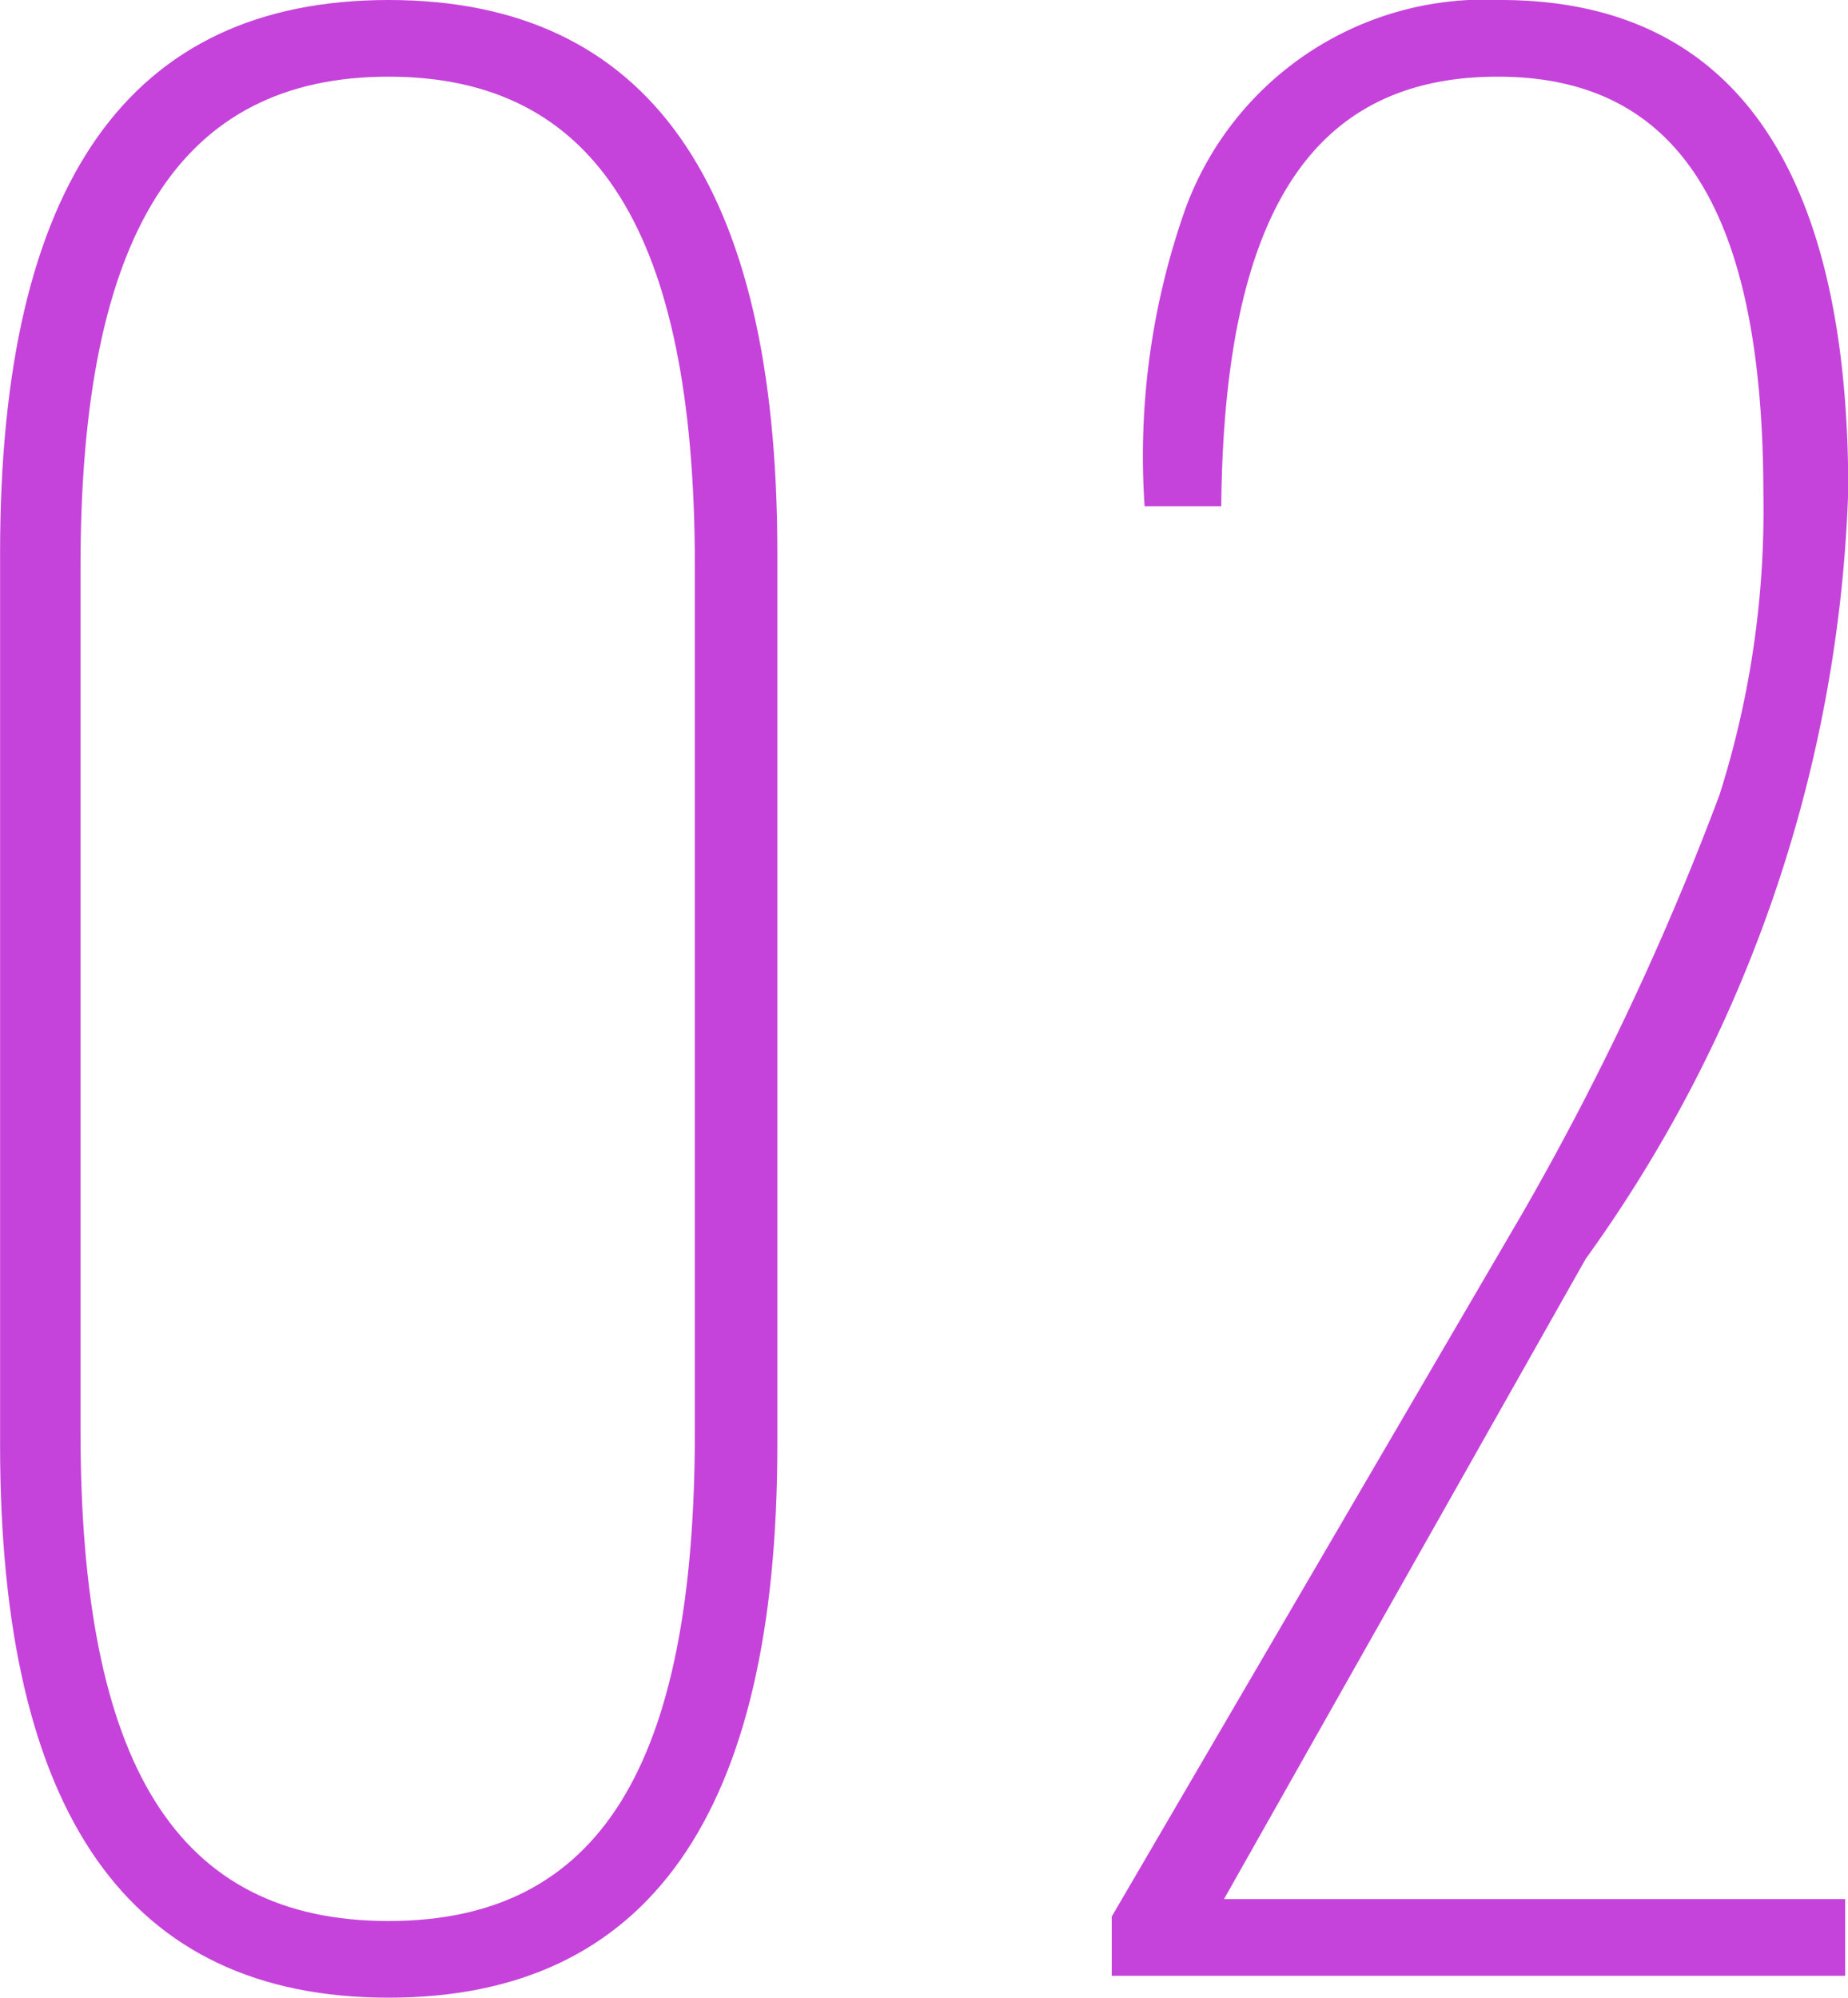
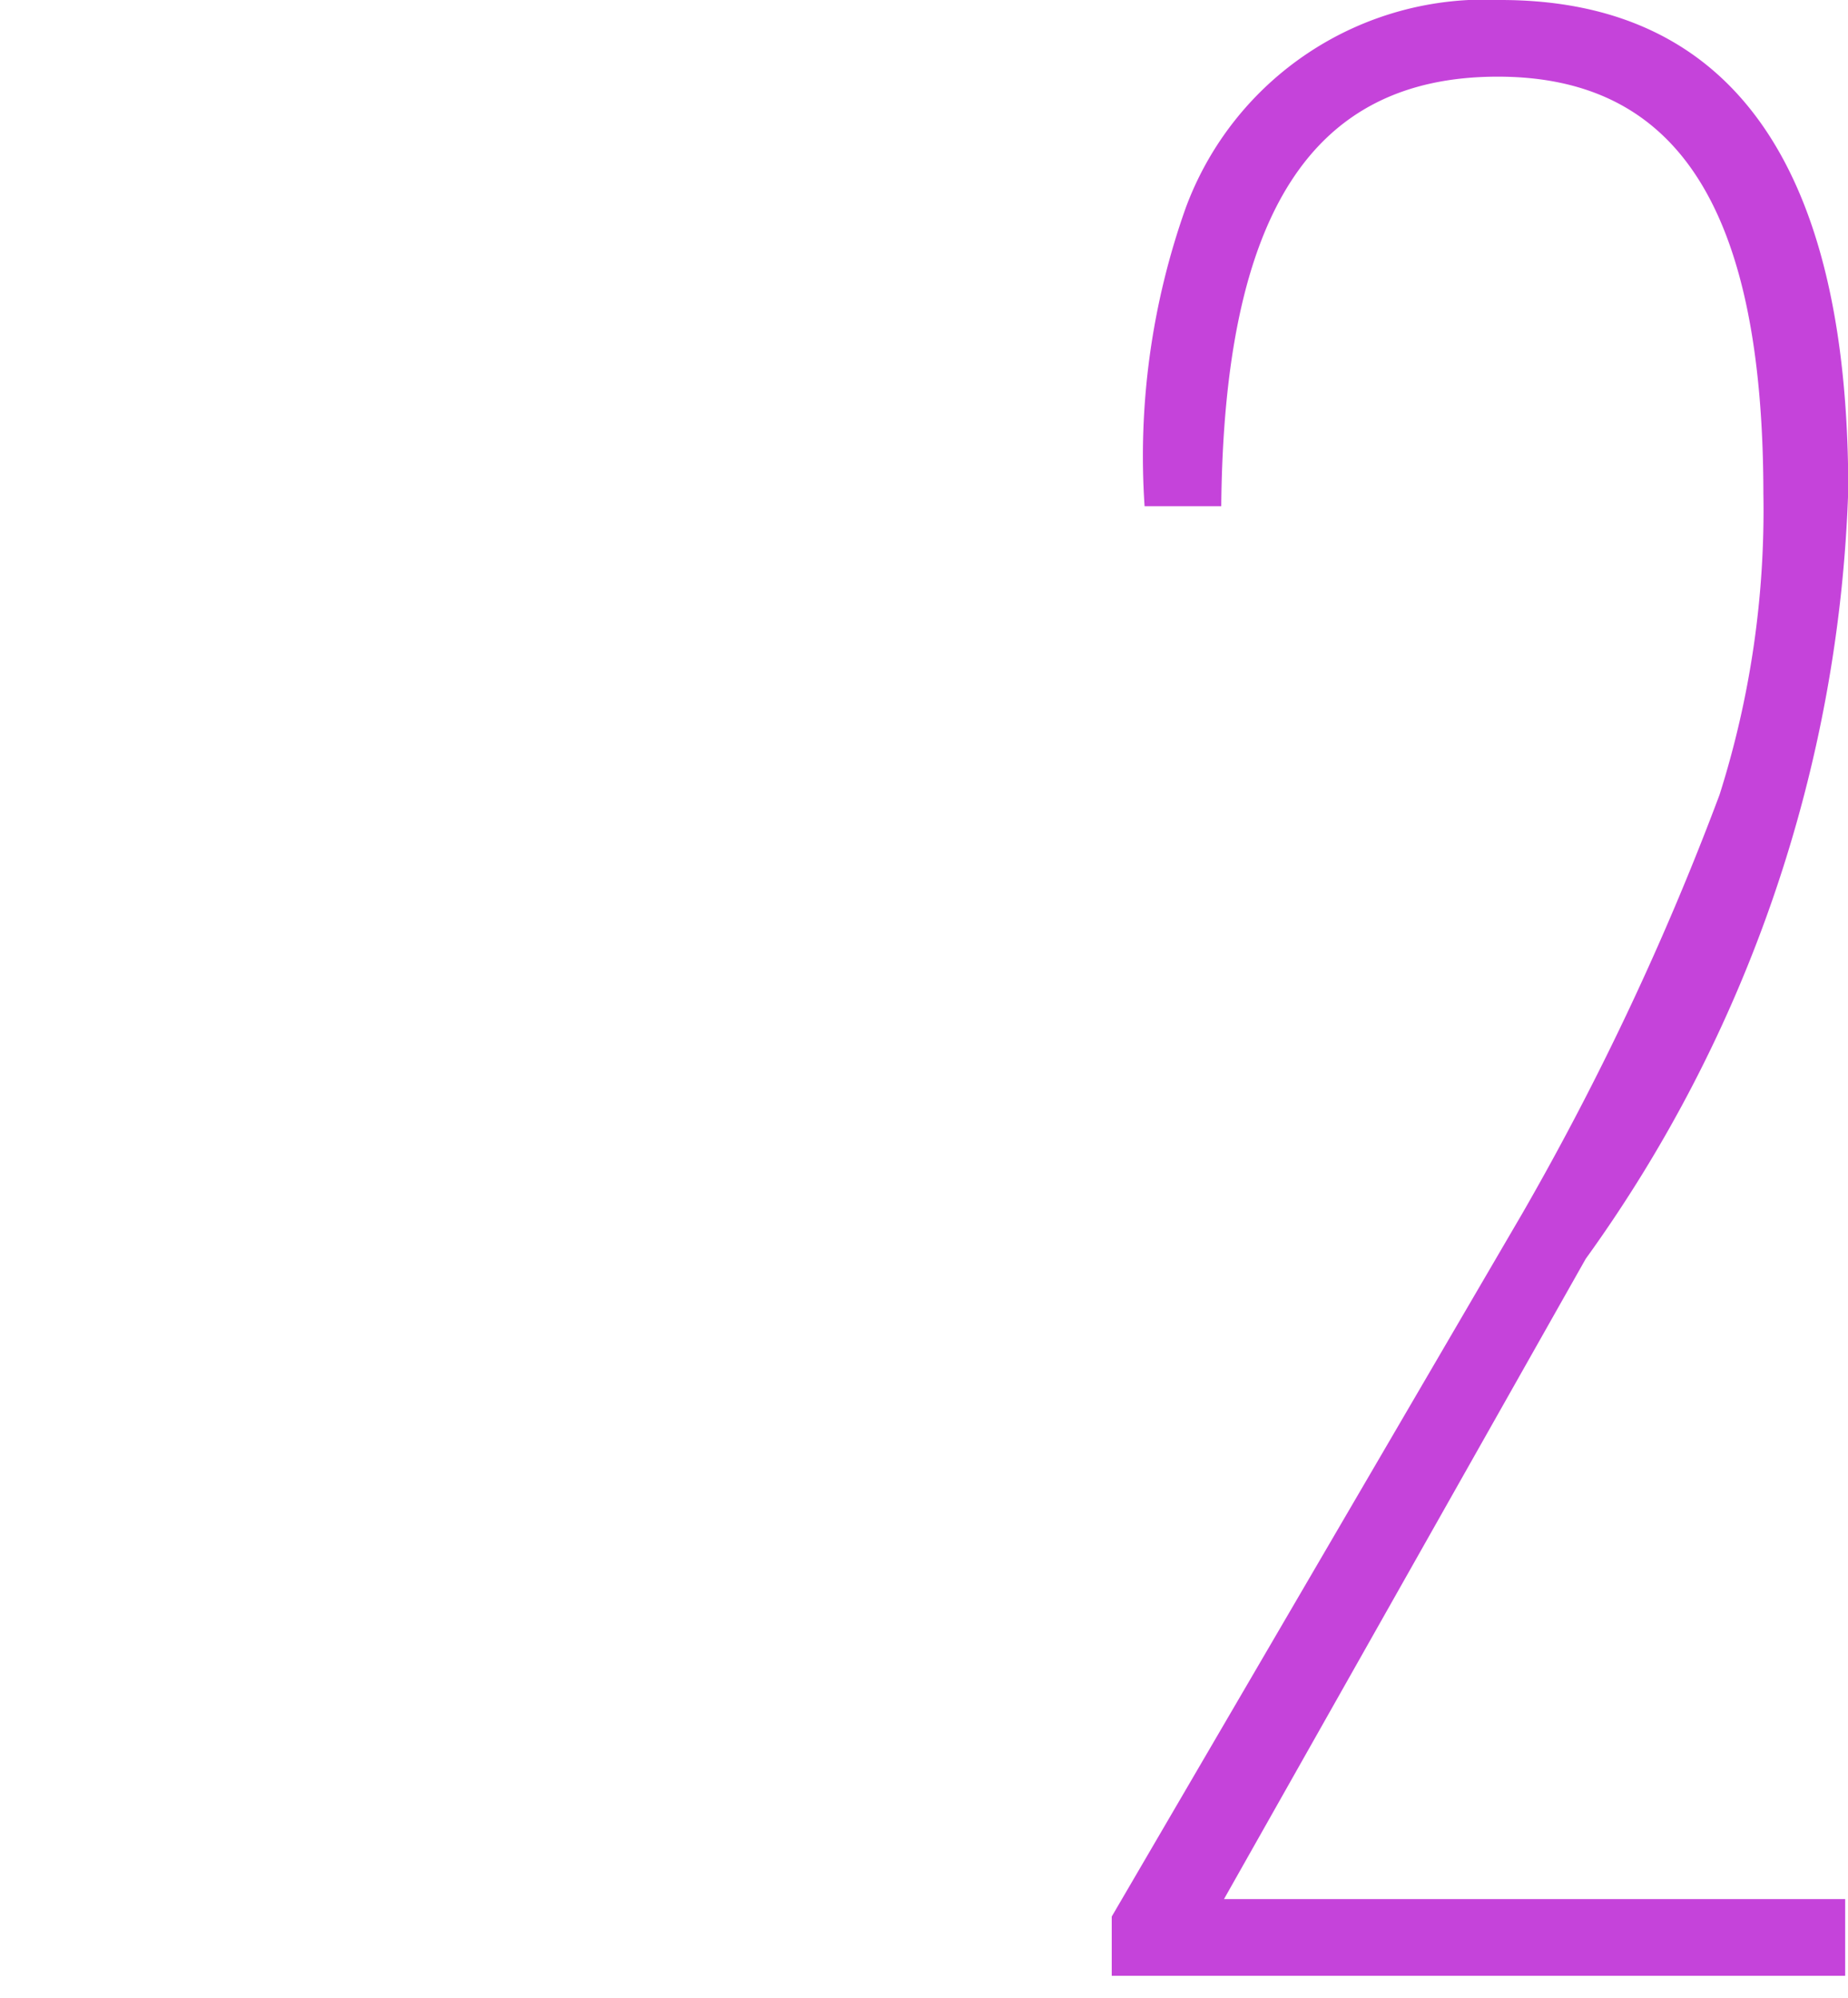
<svg xmlns="http://www.w3.org/2000/svg" width="53.994" height="58.369" viewBox="0 0 5.399 5.837">
-   <path d="M0,1.615C0,.536.376,0,1.135,0S2.271.536,2.271,1.615V4.222c0,1.079-.376,1.615-1.136,1.615S0,5.3,0,4.222Zm2.03.04C2.03.68,1.743.224,1.135.224s-.9.456-.9,1.431V4.182c0,.975.281,1.431.9,1.431s.895-.456.895-1.431Z" fill="#c543da" />
  <path d="M3.248,5.6l1.2-2.055a8.267,8.267,0,0,0,.576-1.223,2.75,2.75,0,0,0,.128-.88C5.151.608,4.9.224,4.376.224c-.544,0-.8.4-.808,1.255H3.344a2.167,2.167,0,0,1,.12-.871A.931.931,0,0,1,4.384,0C5.056,0,5.4.48,5.4,1.431a4.063,4.063,0,0,1-.767,2.247L3.576,5.549H5.391v.224H3.248Z" fill="#c543da" />
</svg>